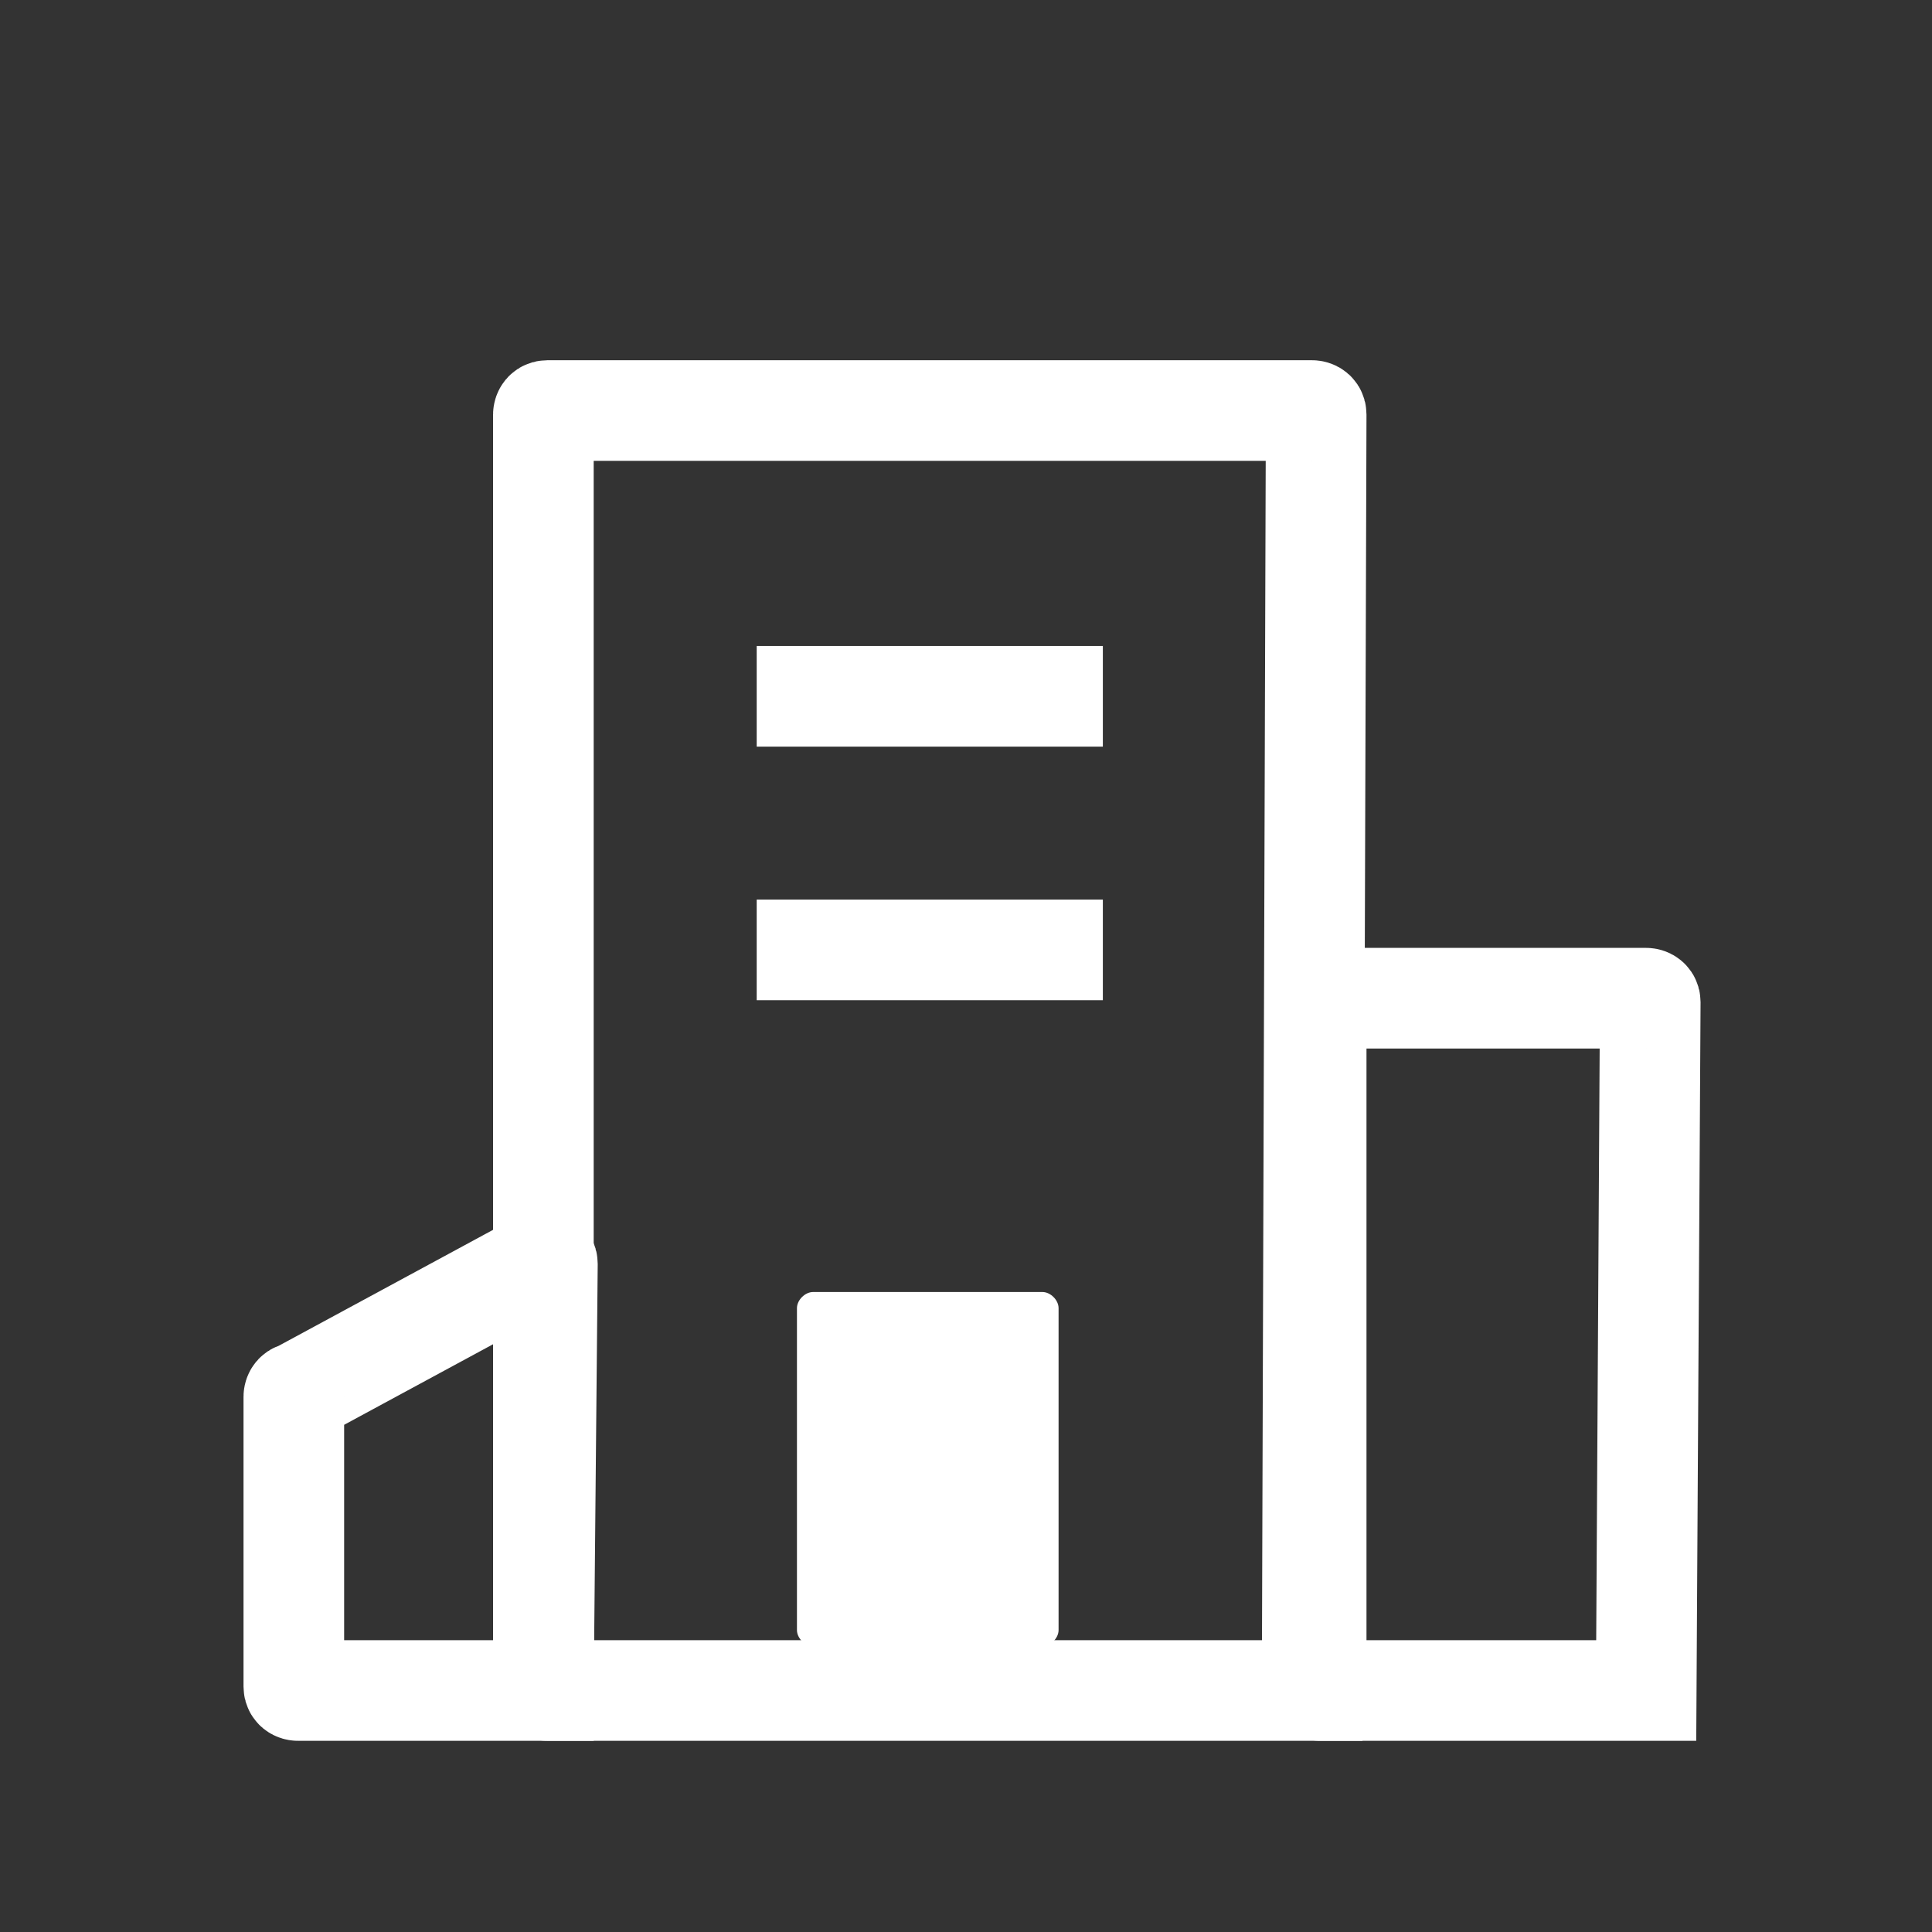
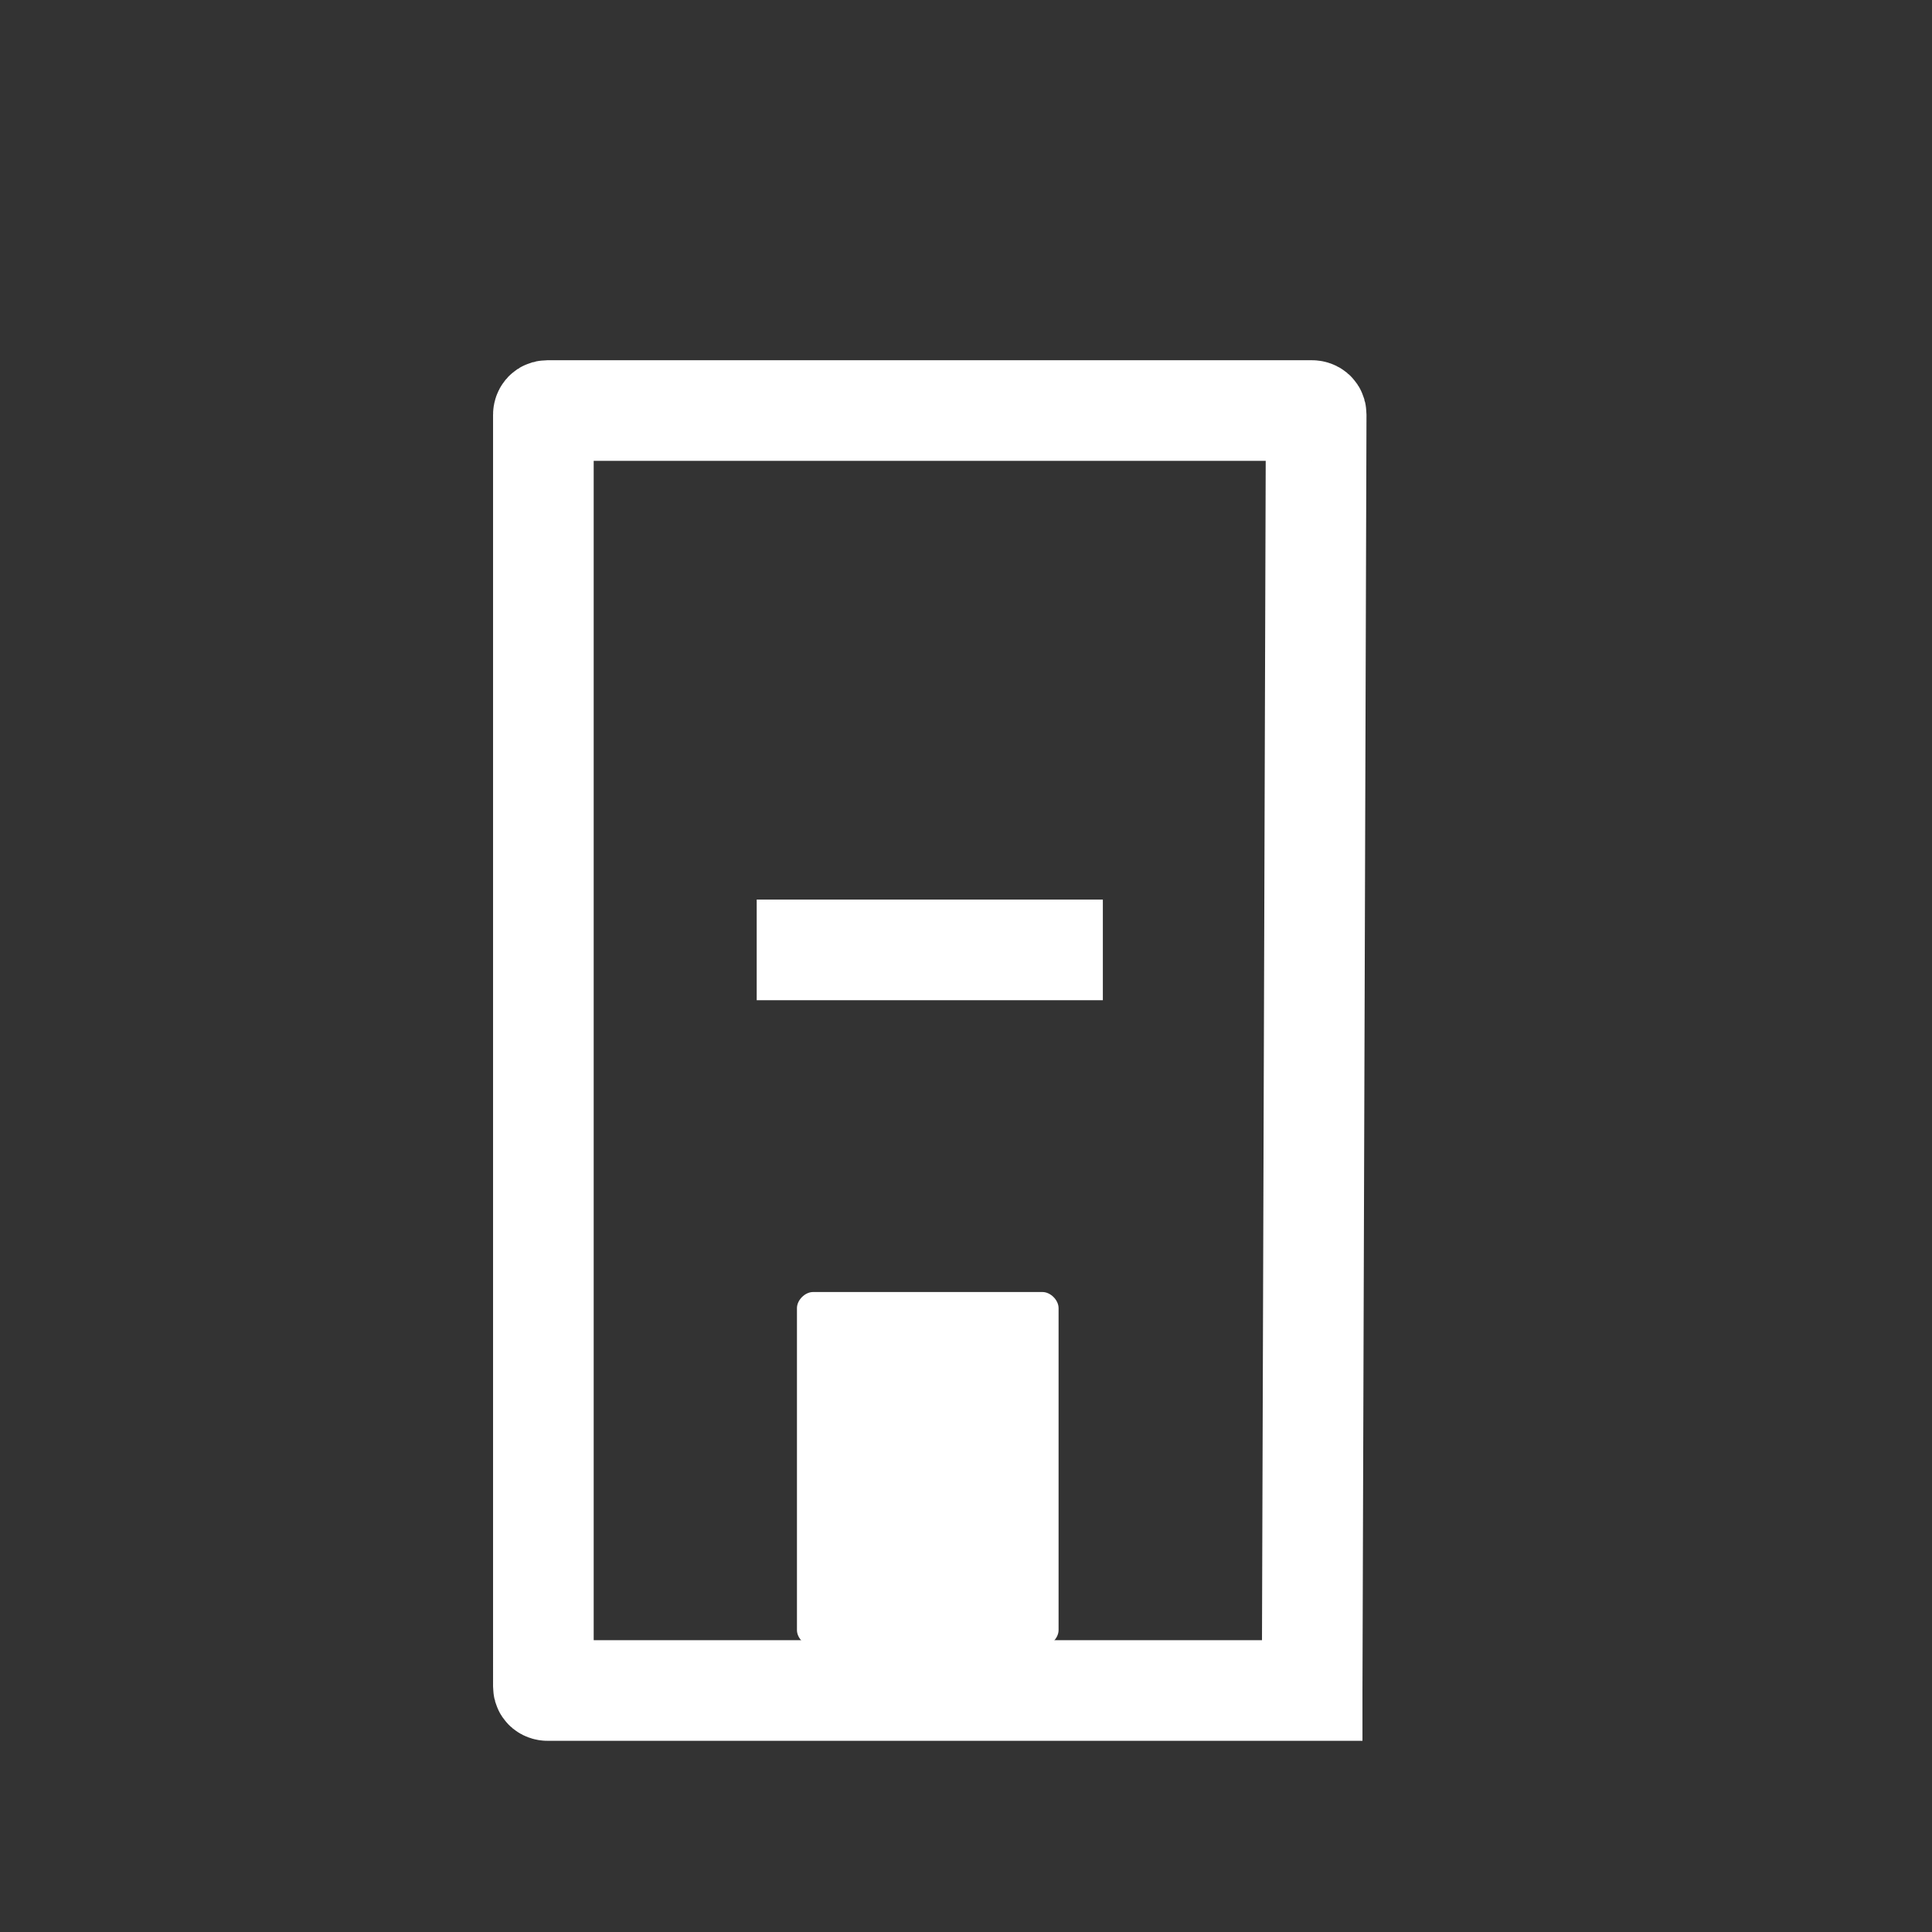
<svg xmlns="http://www.w3.org/2000/svg" version="1.1" id="图层_1" x="0px" y="0px" viewBox="0 0 48 48" style="enable-background:new 0 0 48 48;" xml:space="preserve">
  <rect x="0" y="0" width="48" height="48" fill="#333333" stroke="none" />
  <style type="text/css">
	.st0{fill:none;stroke:#FFFFFF;stroke-width:2.5;stroke-miterlimit:10;}
	.st1{fill:#FFFFFF;}
</style>
  <path class="st0" d="M32.6,42h-19c0,0-0.1,0-0.1-0.1V10.3c0,0,0-0.1,0.1-0.1h19c0,0,0.1,0,0.1,0.1L32.6,42  C32.6,41.9,32.6,42,32.6,42z" />
-   <path class="st0" d="M13.5,42H7.4c0,0-0.1,0-0.1-0.1v-7.2c0,0,0-0.1,0.1-0.1l6.1-3.3c0,0,0.1,0,0.1,0.1L13.5,42  C13.5,41.9,13.5,42,13.5,42z" />
-   <line class="st0" x1="18.8" y1="17.3" x2="27.4" y2="17.3" />
  <line class="st0" x1="18.8" y1="23.6" x2="27.4" y2="23.6" />
  <path class="st1" d="M25.9,32.1h-5.7c-0.2,0-0.4,0.2-0.4,0.4v8c0,0.2,0.2,0.4,0.4,0.4h5.7c0.2,0,0.4-0.2,0.4-0.4v-8  C26.3,32.3,26.1,32.1,25.9,32.1z" />
-   <path class="st0" d="M40.9,42h-8.1c0,0-0.1,0-0.1-0.1v-17c0,0,0-0.1,0.1-0.1h8.1c0,0,0.1,0,0.1,0.1L40.9,42L40.9,42z" />
</svg>